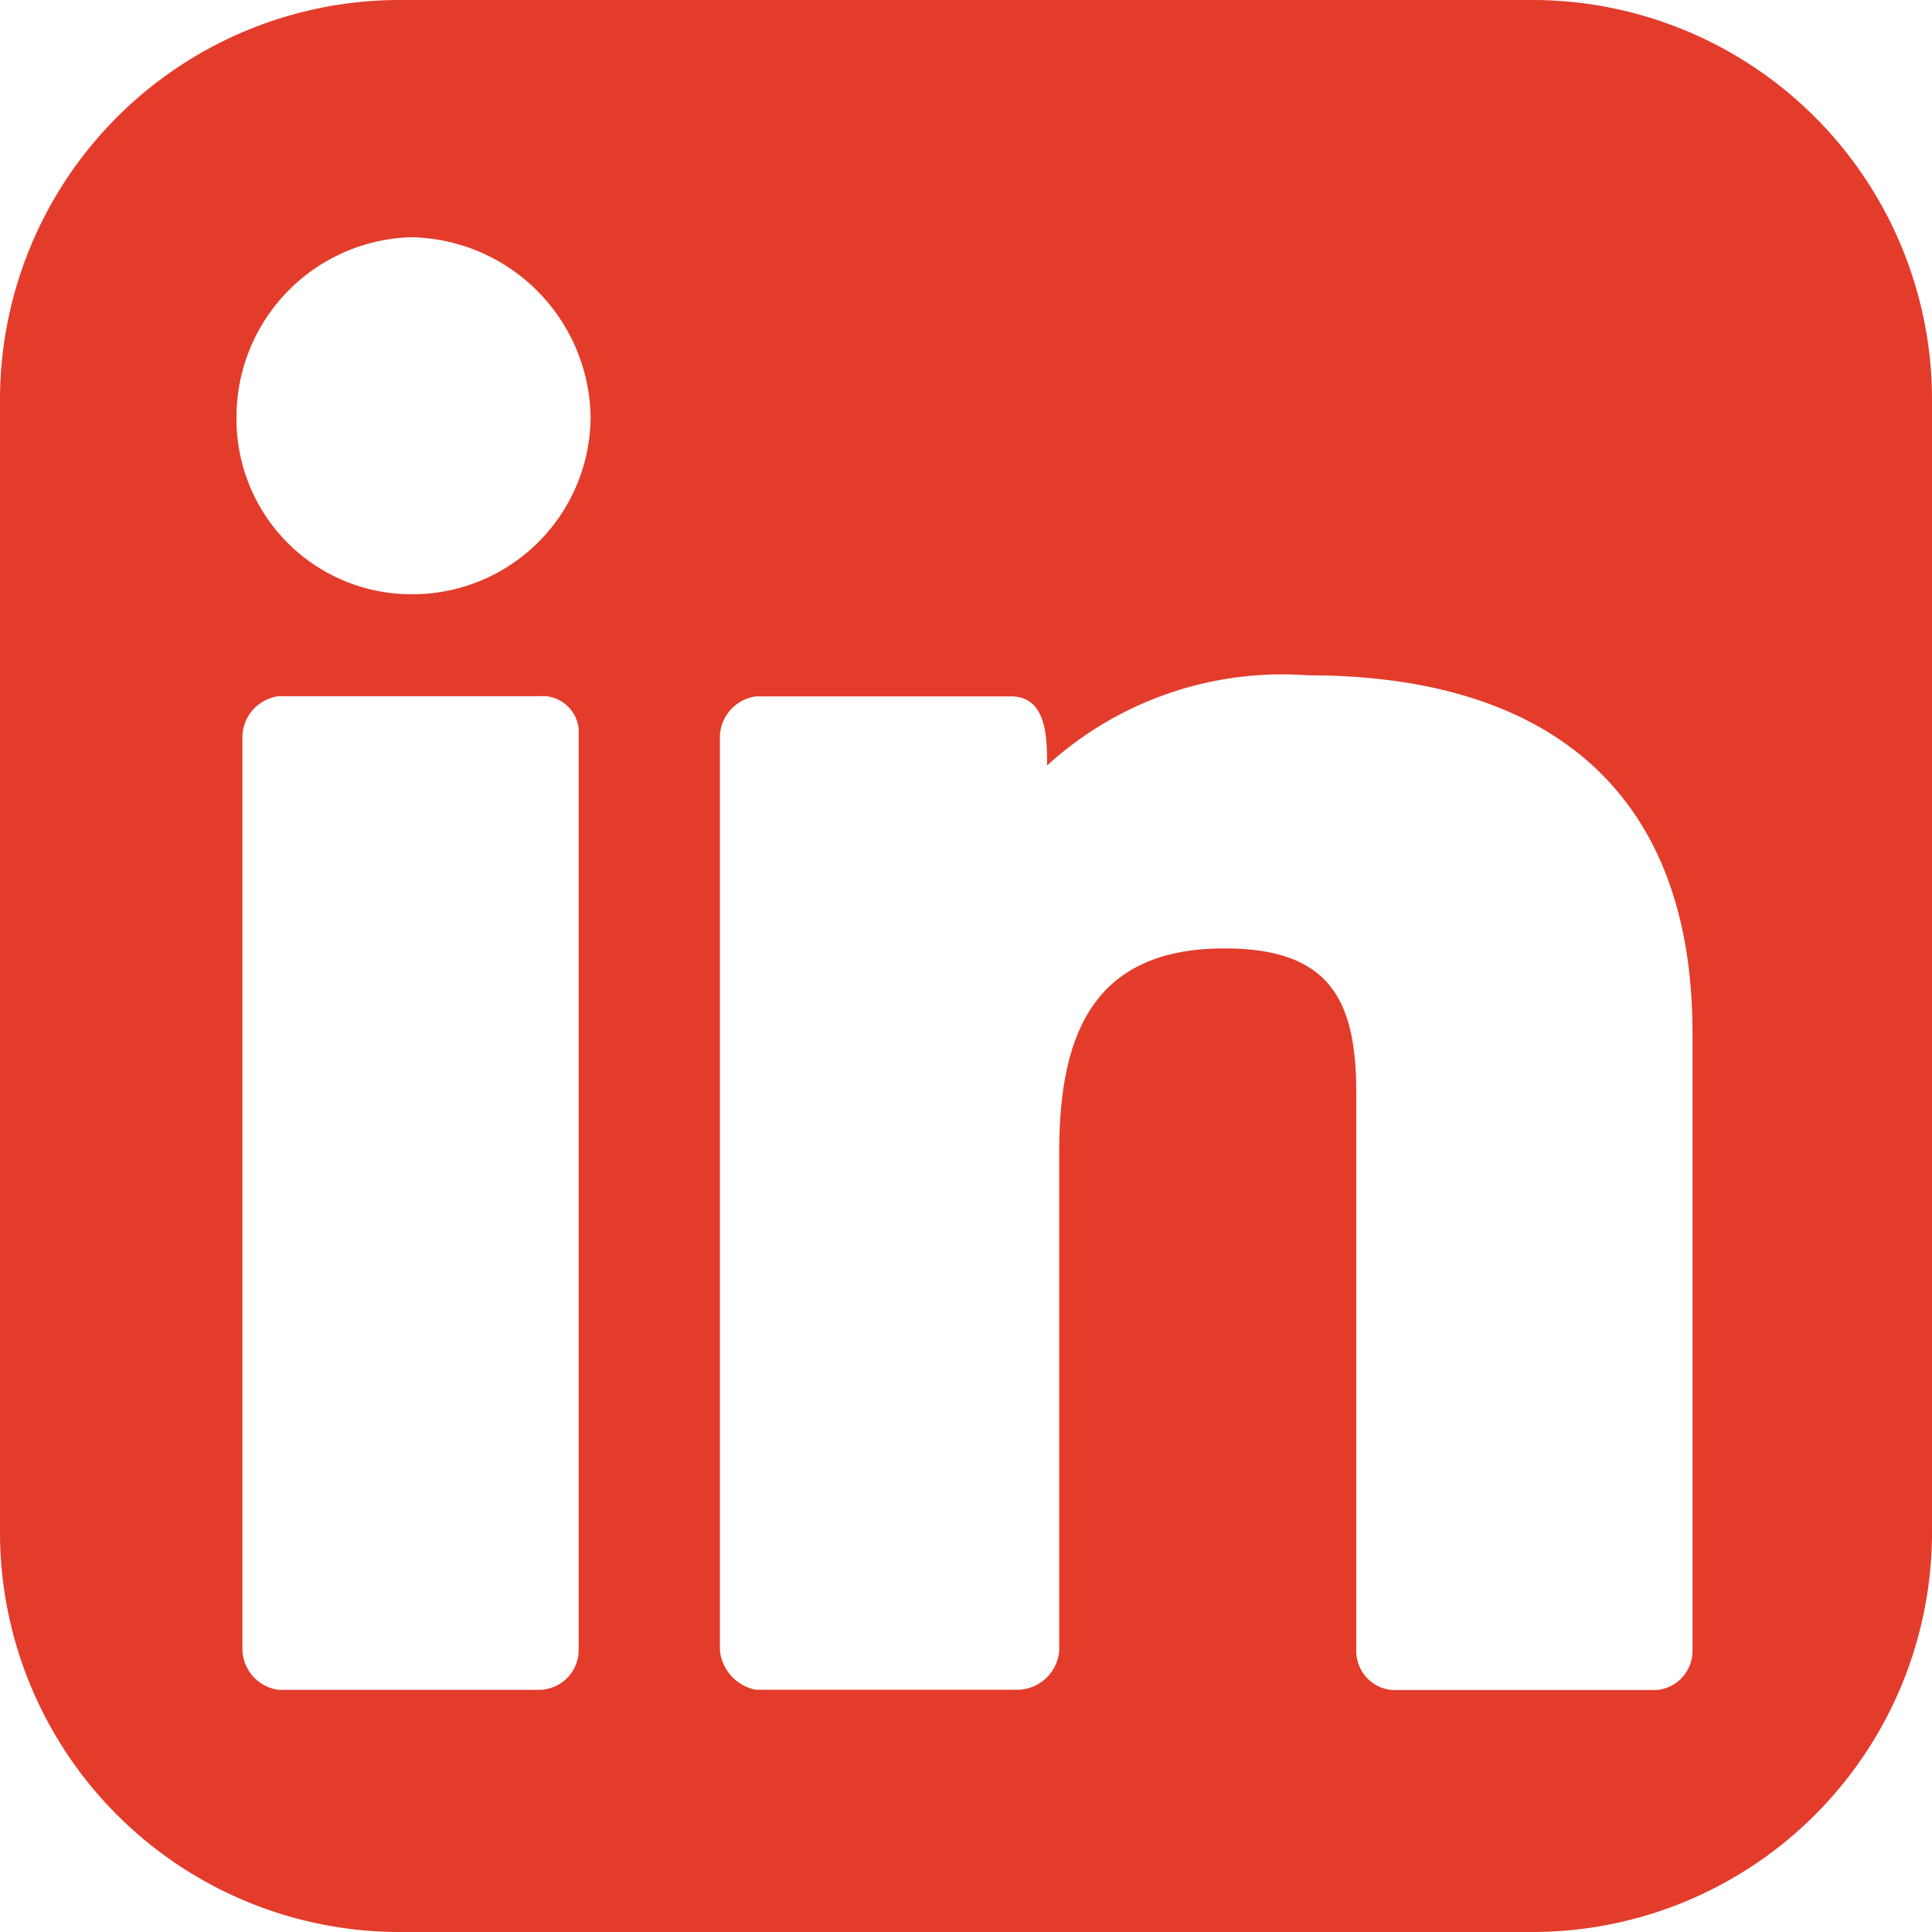
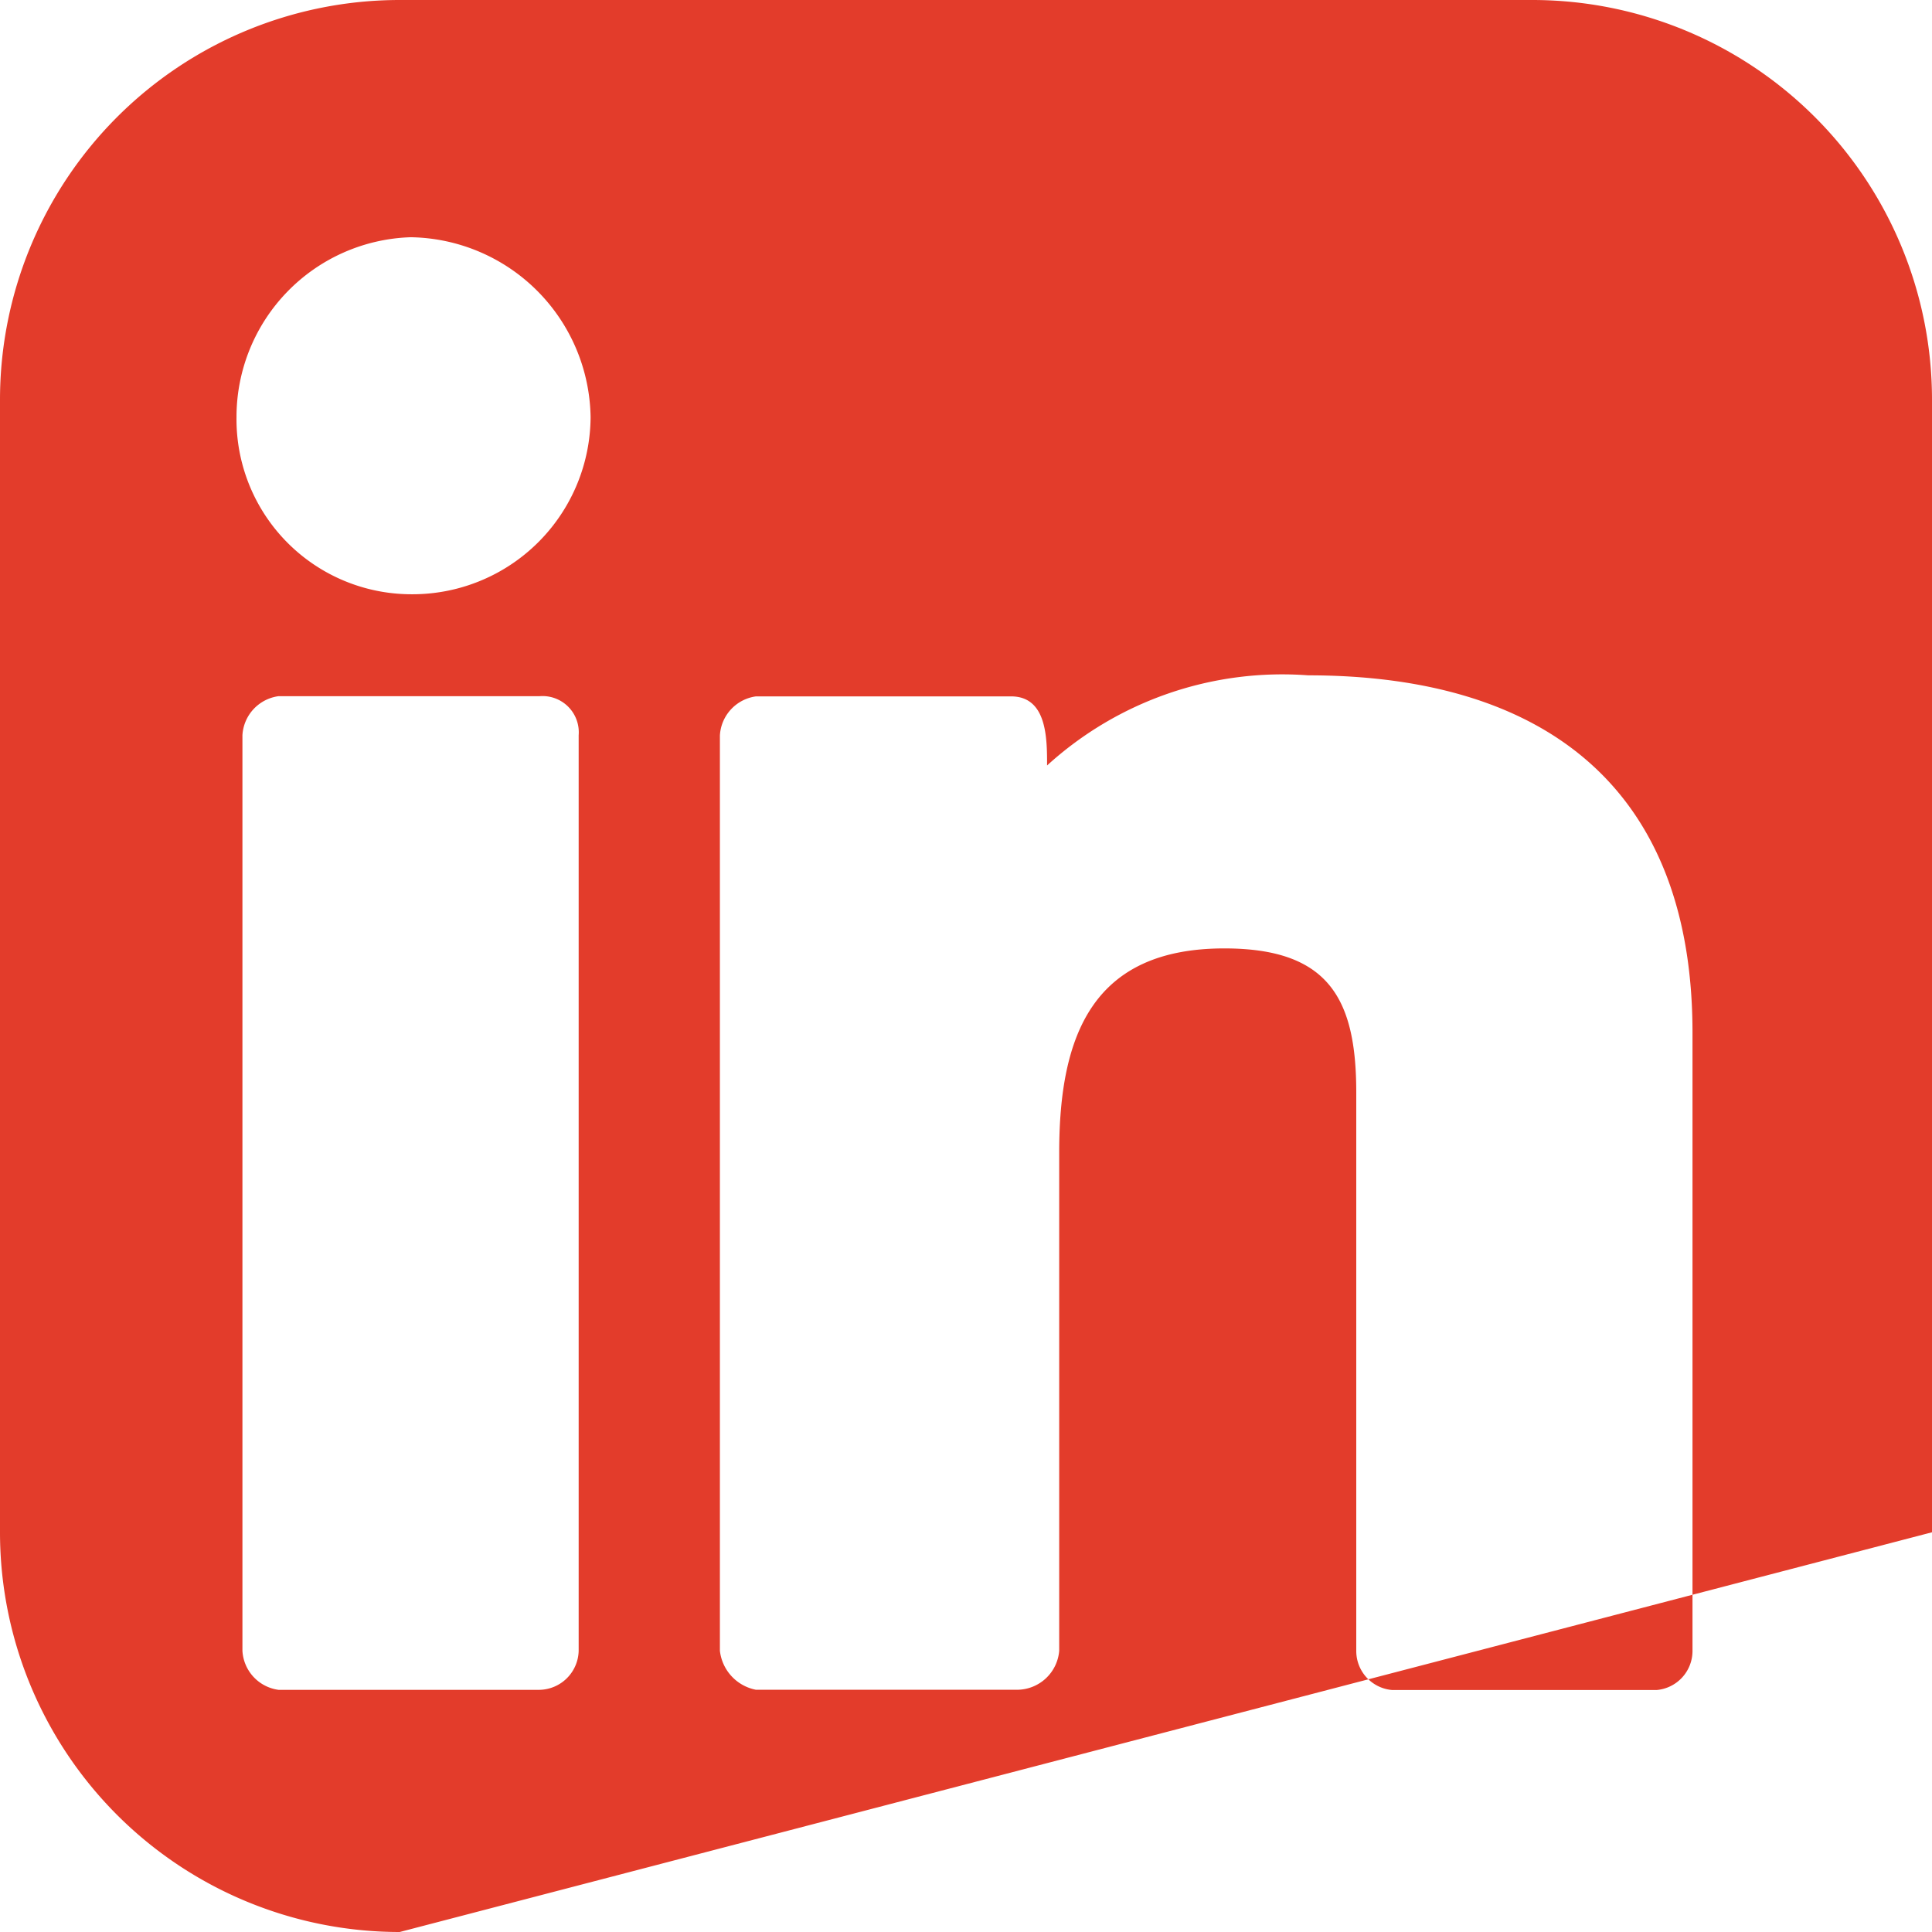
<svg xmlns="http://www.w3.org/2000/svg" id="Component_13_16" data-name="Component 13 – 16" width="29" height="29" viewBox="0 0 29 29">
-   <path id="Intersection_2" data-name="Intersection 2" d="M1374.506,29.5a6,6,0,0,1-6-6V6.5a6,6,0,0,1,6-6h17a6,6,0,0,1,6,6v17a6,6,0,0,1-6,6Zm14.358-12.6v8.383a.588.588,0,0,0,.541.585h3.965a.589.589,0,0,0,.541-.585V16c0-3.7-2.253-5.363-5.768-5.363a5.241,5.241,0,0,0-3.92,1.353c0-.405,0-1.037-.541-1.037h-3.829a.627.627,0,0,0-.541.586V25.279l0,0a.673.673,0,0,0,.541.585h3.92a.637.637,0,0,0,.632-.585V17.8c0-1.759.5-3.064,2.479-3.064C1388.459,14.736,1388.864,15.5,1388.864,16.9Zm-16.719-5.362V25.279a.626.626,0,0,0,.541.586h3.92a.6.6,0,0,0,.586-.586V11.536a.544.544,0,0,0-.586-.586h-3.92A.627.627,0,0,0,1372.145,11.536Zm-.089-4.777a2.627,2.627,0,0,0,2.615,2.659,2.674,2.674,0,0,0,2.7-2.659,2.742,2.742,0,0,0-2.7-2.7A2.7,2.7,0,0,0,1372.056,6.759Z" transform="translate(-1368.506 -0.5)" fill="#e33c2b" />
+   <path id="Intersection_2" data-name="Intersection 2" d="M1374.506,29.5a6,6,0,0,1-6-6V6.5a6,6,0,0,1,6-6h17a6,6,0,0,1,6,6v17Zm14.358-12.6v8.383a.588.588,0,0,0,.541.585h3.965a.589.589,0,0,0,.541-.585V16c0-3.7-2.253-5.363-5.768-5.363a5.241,5.241,0,0,0-3.92,1.353c0-.405,0-1.037-.541-1.037h-3.829a.627.627,0,0,0-.541.586V25.279l0,0a.673.673,0,0,0,.541.585h3.92a.637.637,0,0,0,.632-.585V17.8c0-1.759.5-3.064,2.479-3.064C1388.459,14.736,1388.864,15.5,1388.864,16.9Zm-16.719-5.362V25.279a.626.626,0,0,0,.541.586h3.92a.6.6,0,0,0,.586-.586V11.536a.544.544,0,0,0-.586-.586h-3.92A.627.627,0,0,0,1372.145,11.536Zm-.089-4.777a2.627,2.627,0,0,0,2.615,2.659,2.674,2.674,0,0,0,2.7-2.659,2.742,2.742,0,0,0-2.7-2.7A2.7,2.7,0,0,0,1372.056,6.759Z" transform="translate(-1368.506 -0.5)" fill="#e33c2b" />
</svg>